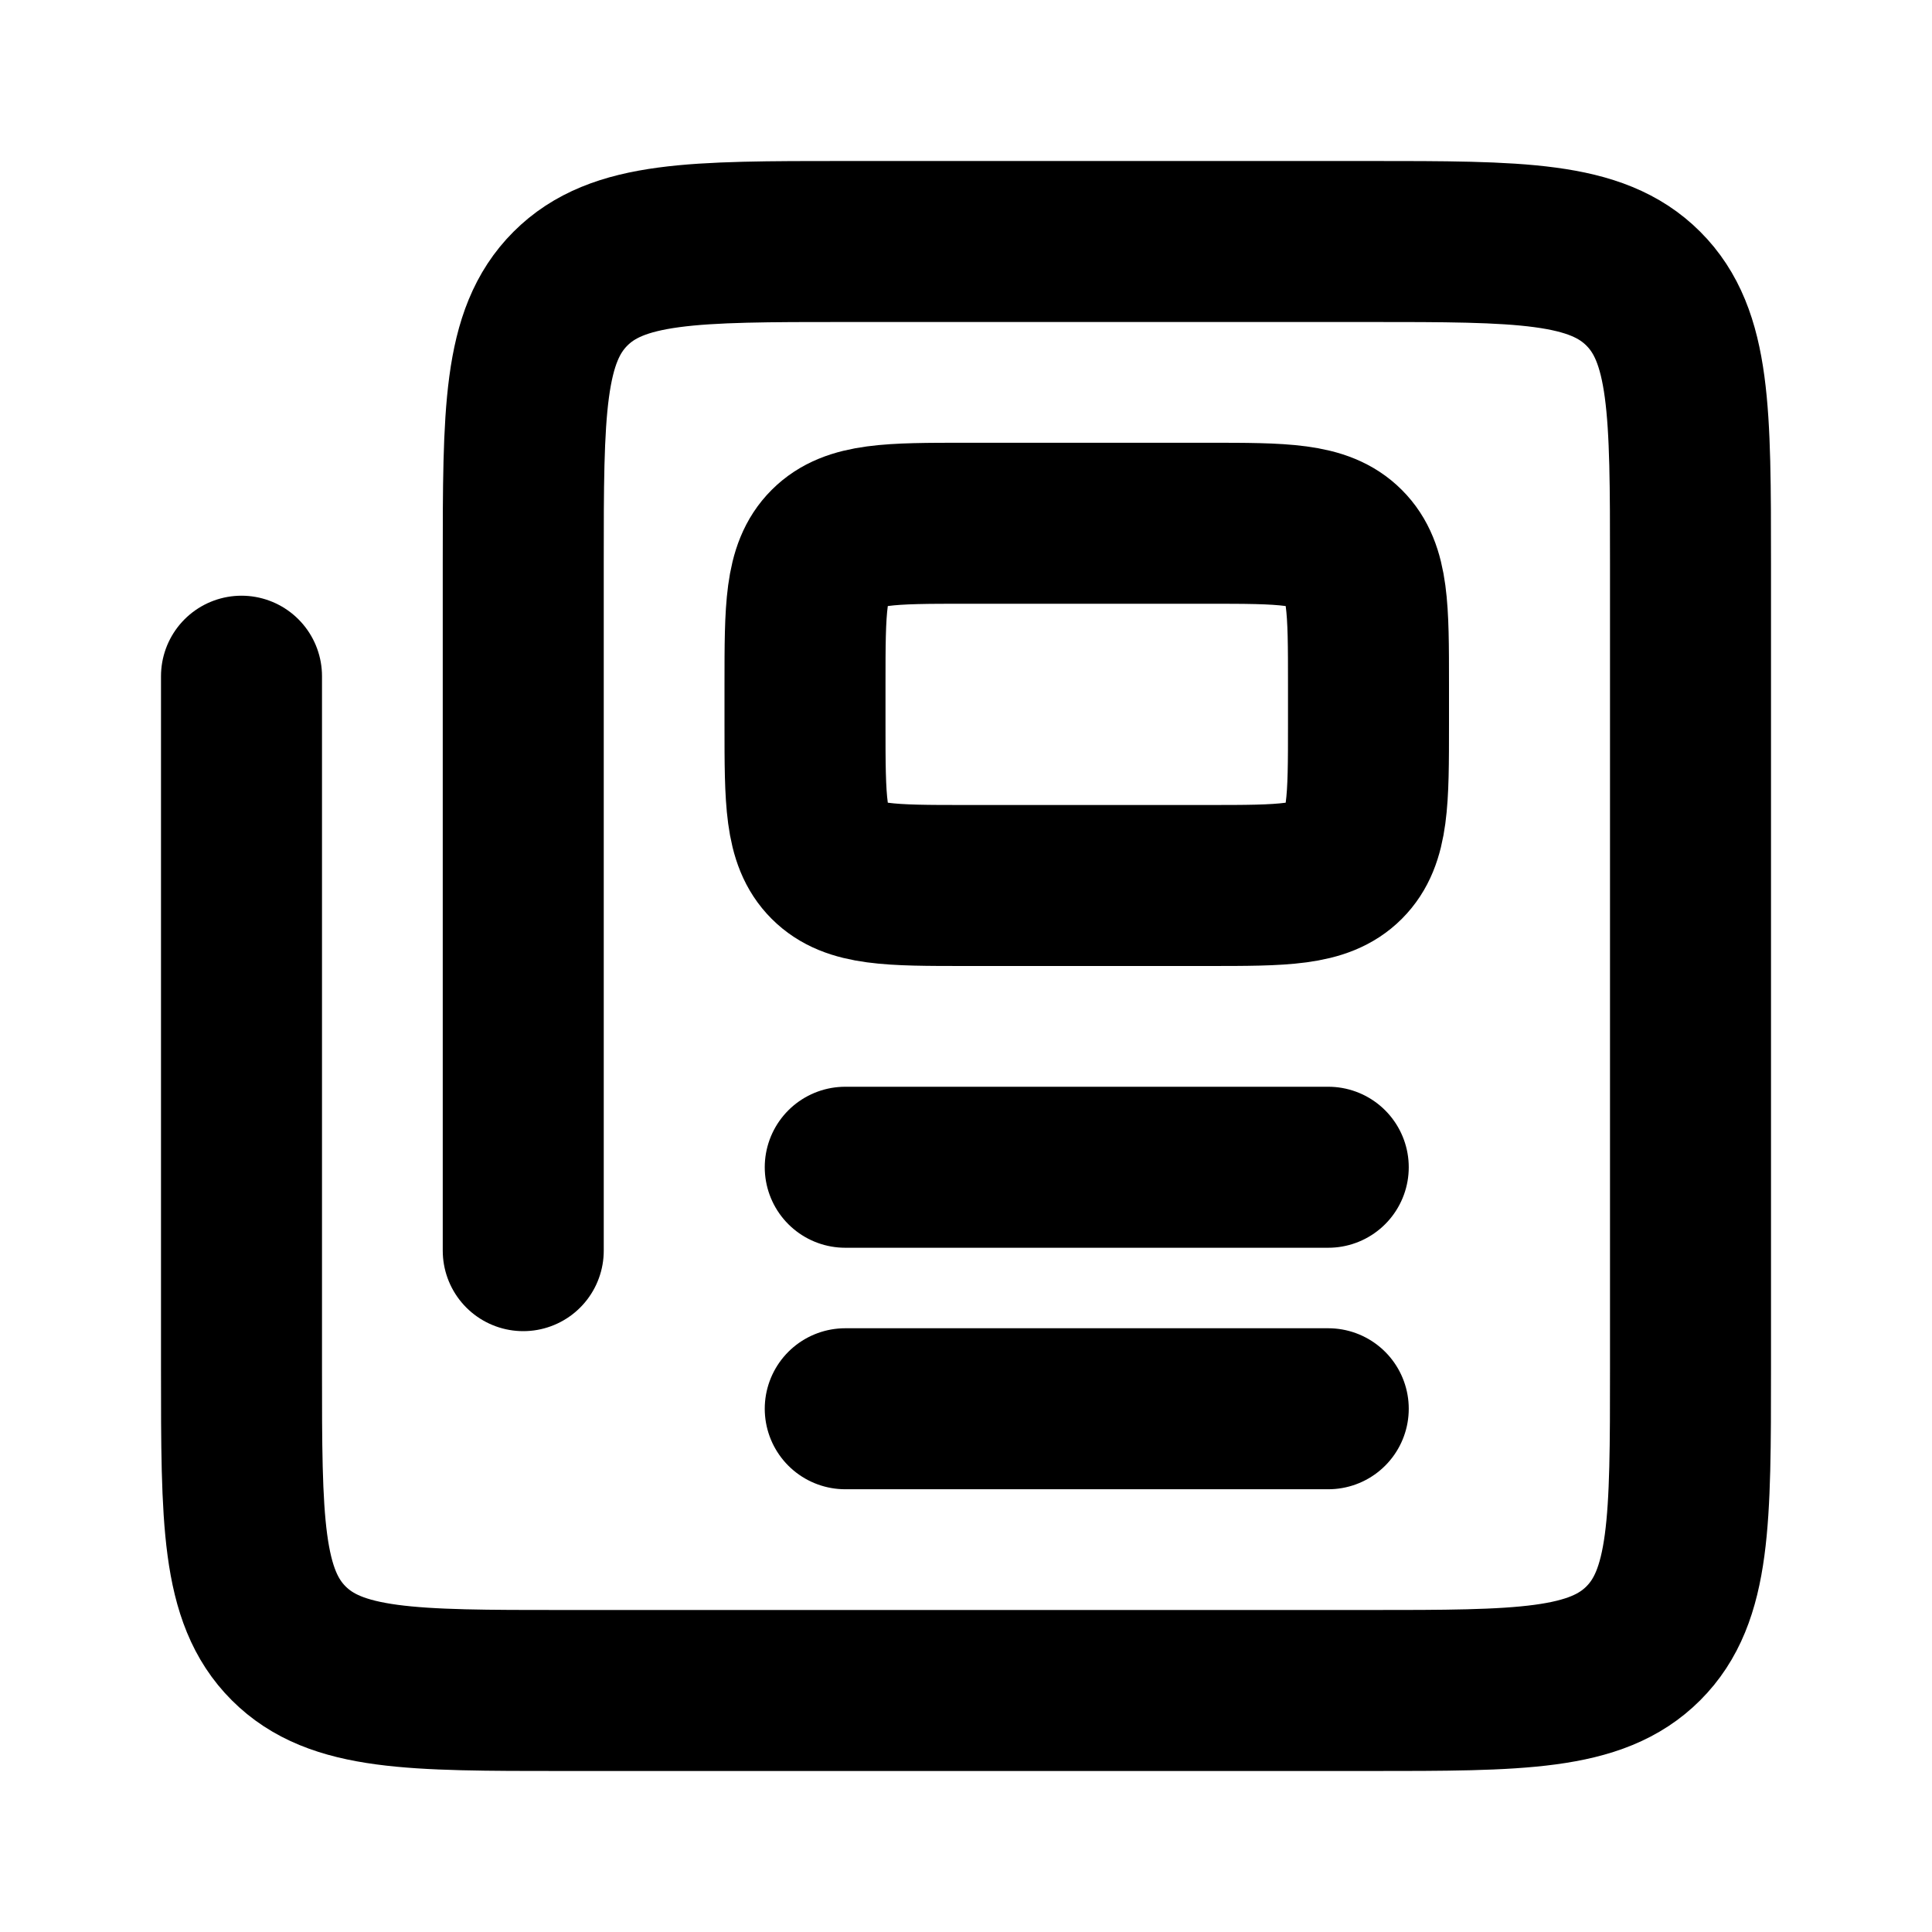
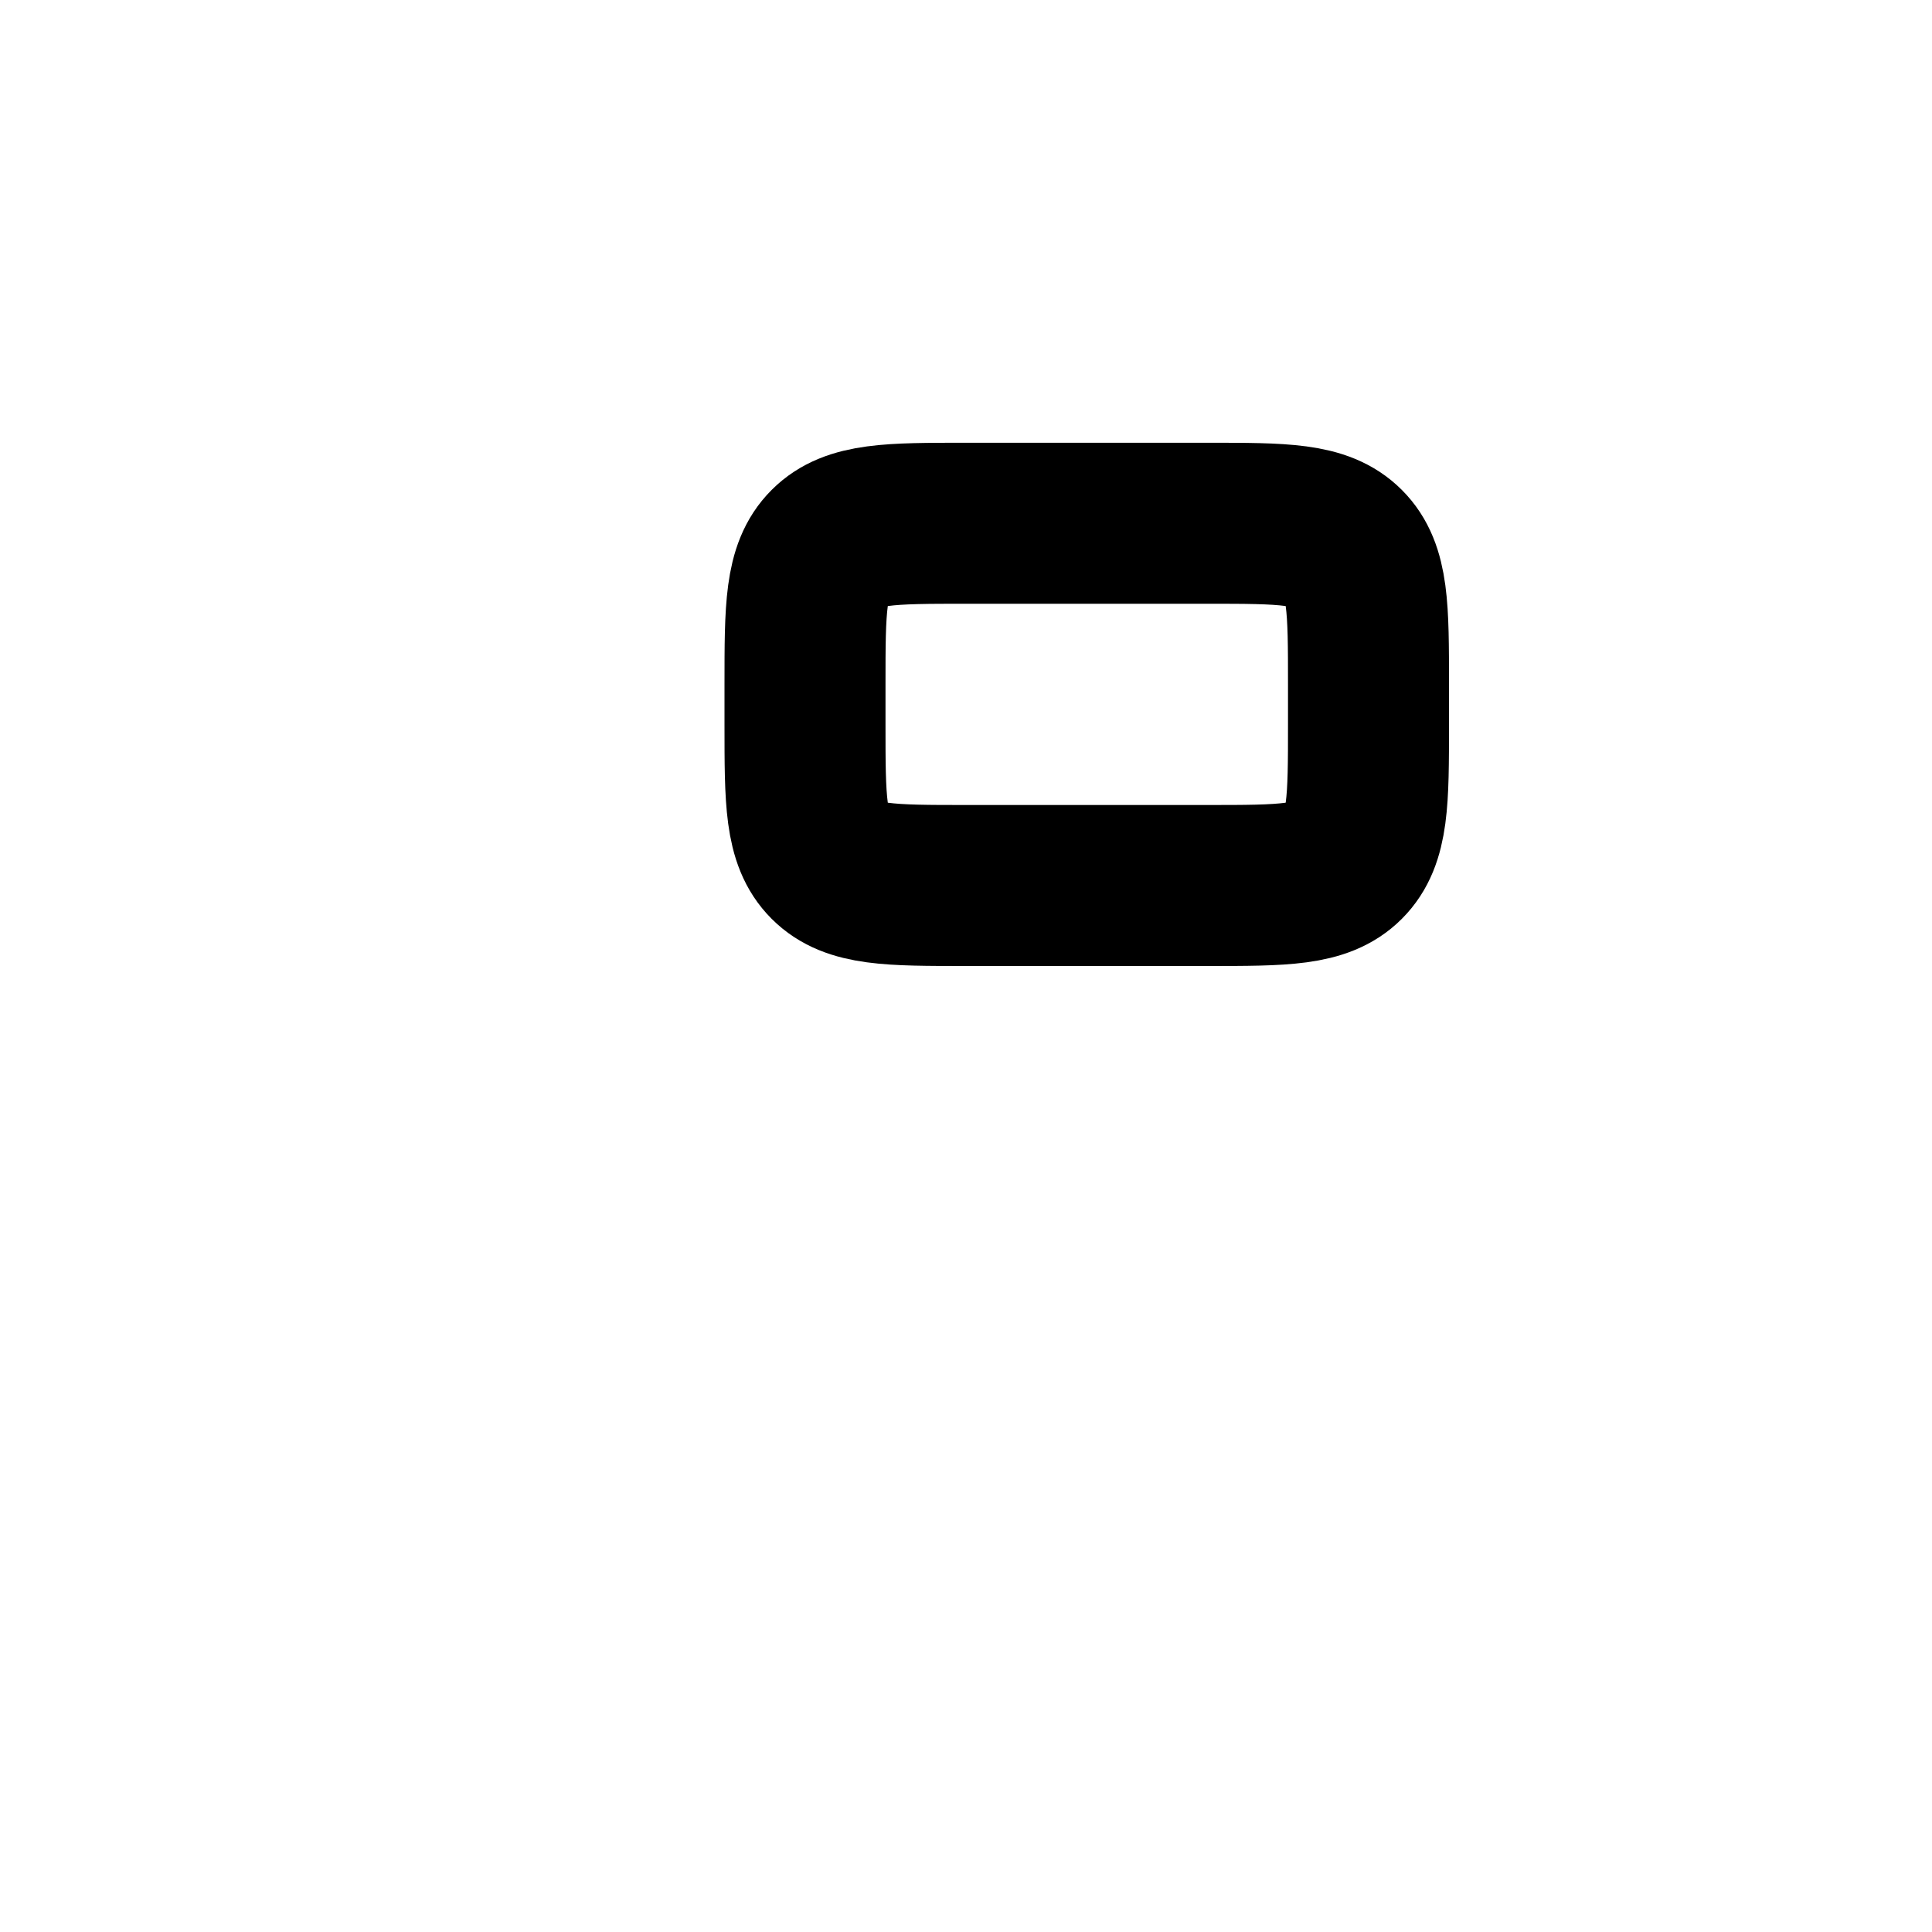
<svg xmlns="http://www.w3.org/2000/svg" width="24" height="24" fill="none">
-   <path d="M6.5 15.536V7c0-1.886 0-2.828.586-3.414C7.672 3 8.614 3 10.5 3H17c1.886 0 2.828 0 3.414.586C21 4.172 21 5.114 21 7v10c0 1.886 0 2.828-.586 3.414C19.828 21 18.886 21 17 21H7c-1.886 0-2.828 0-3.414-.586C3 19.828 3 18.886 3 17V8.4m13.5 6.1h-6m6 3h-6" stroke="currentColor" stroke-width="2" stroke-linecap="round" />
  <path d="M10 8.5c0-.943 0-1.414.293-1.707.293-.293.764-.293 1.707-.293h3c.943 0 1.414 0 1.707.293C17 7.086 17 7.557 17 8.5V9c0 .943 0 1.414-.293 1.707C16.414 11 15.943 11 15 11h-3c-.943 0-1.414 0-1.707-.293C10 10.414 10 9.943 10 9v-.5z" stroke="currentColor" stroke-width="2" stroke-linecap="round" />
</svg>